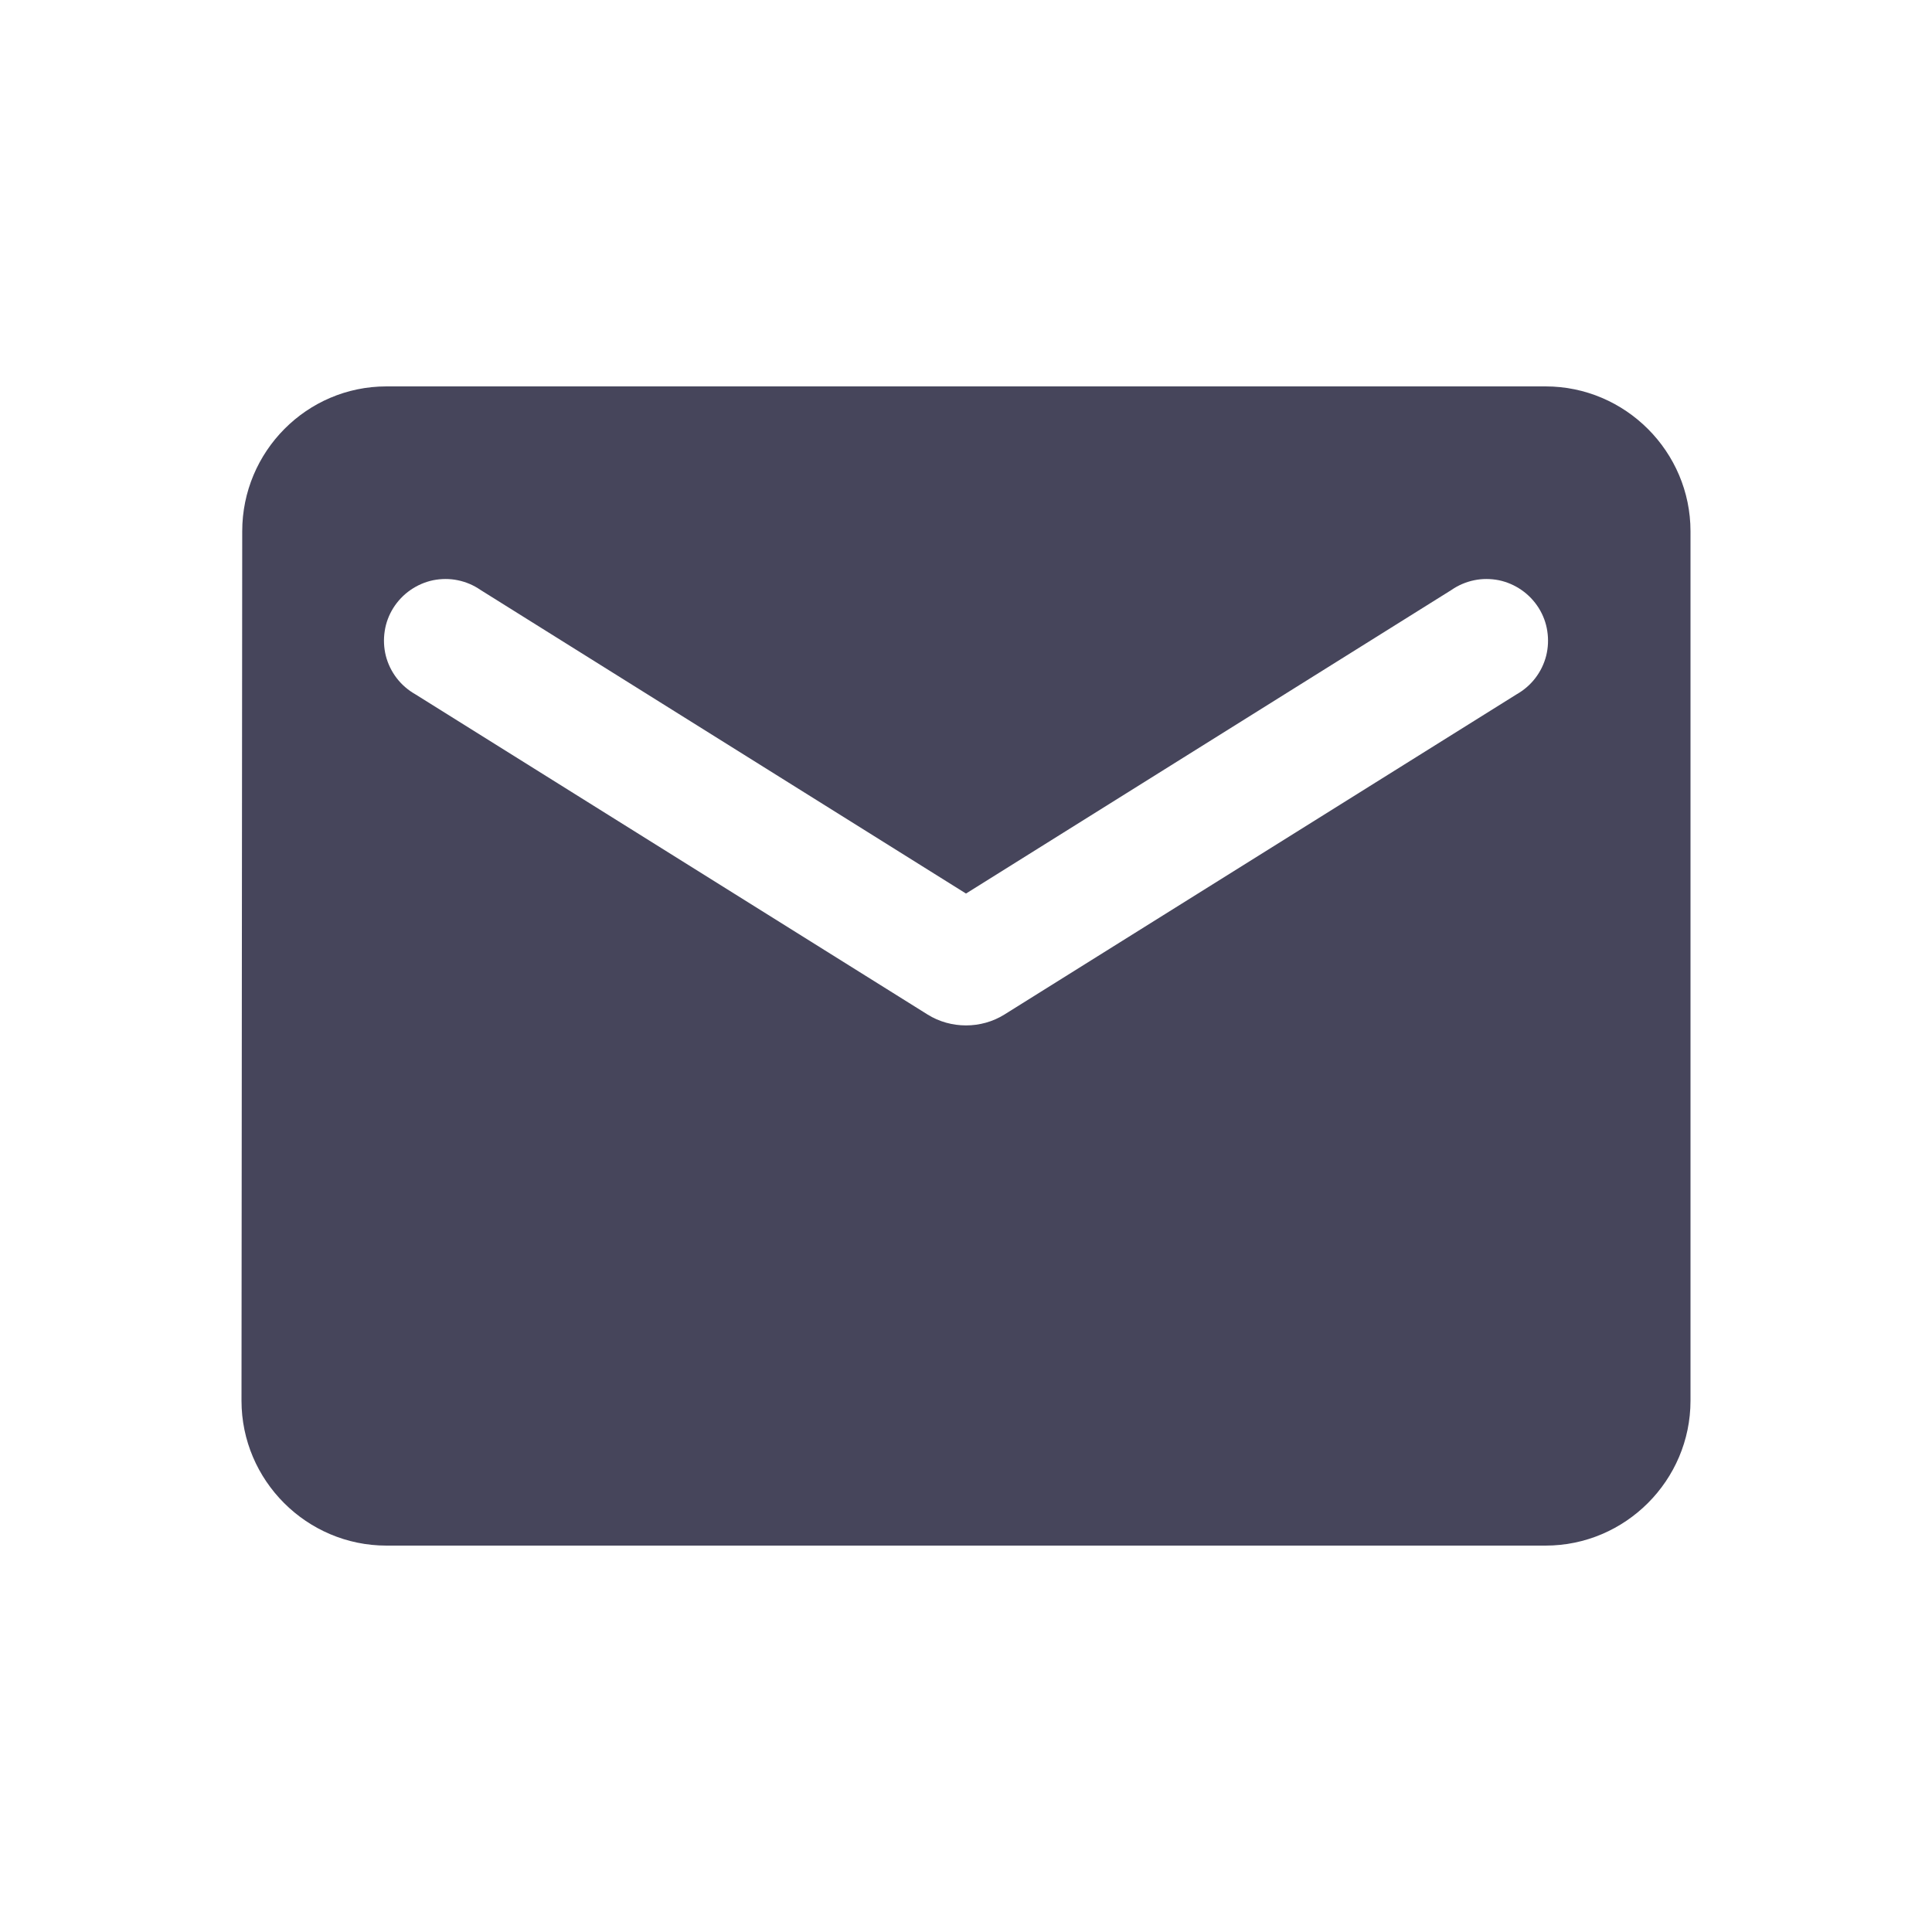
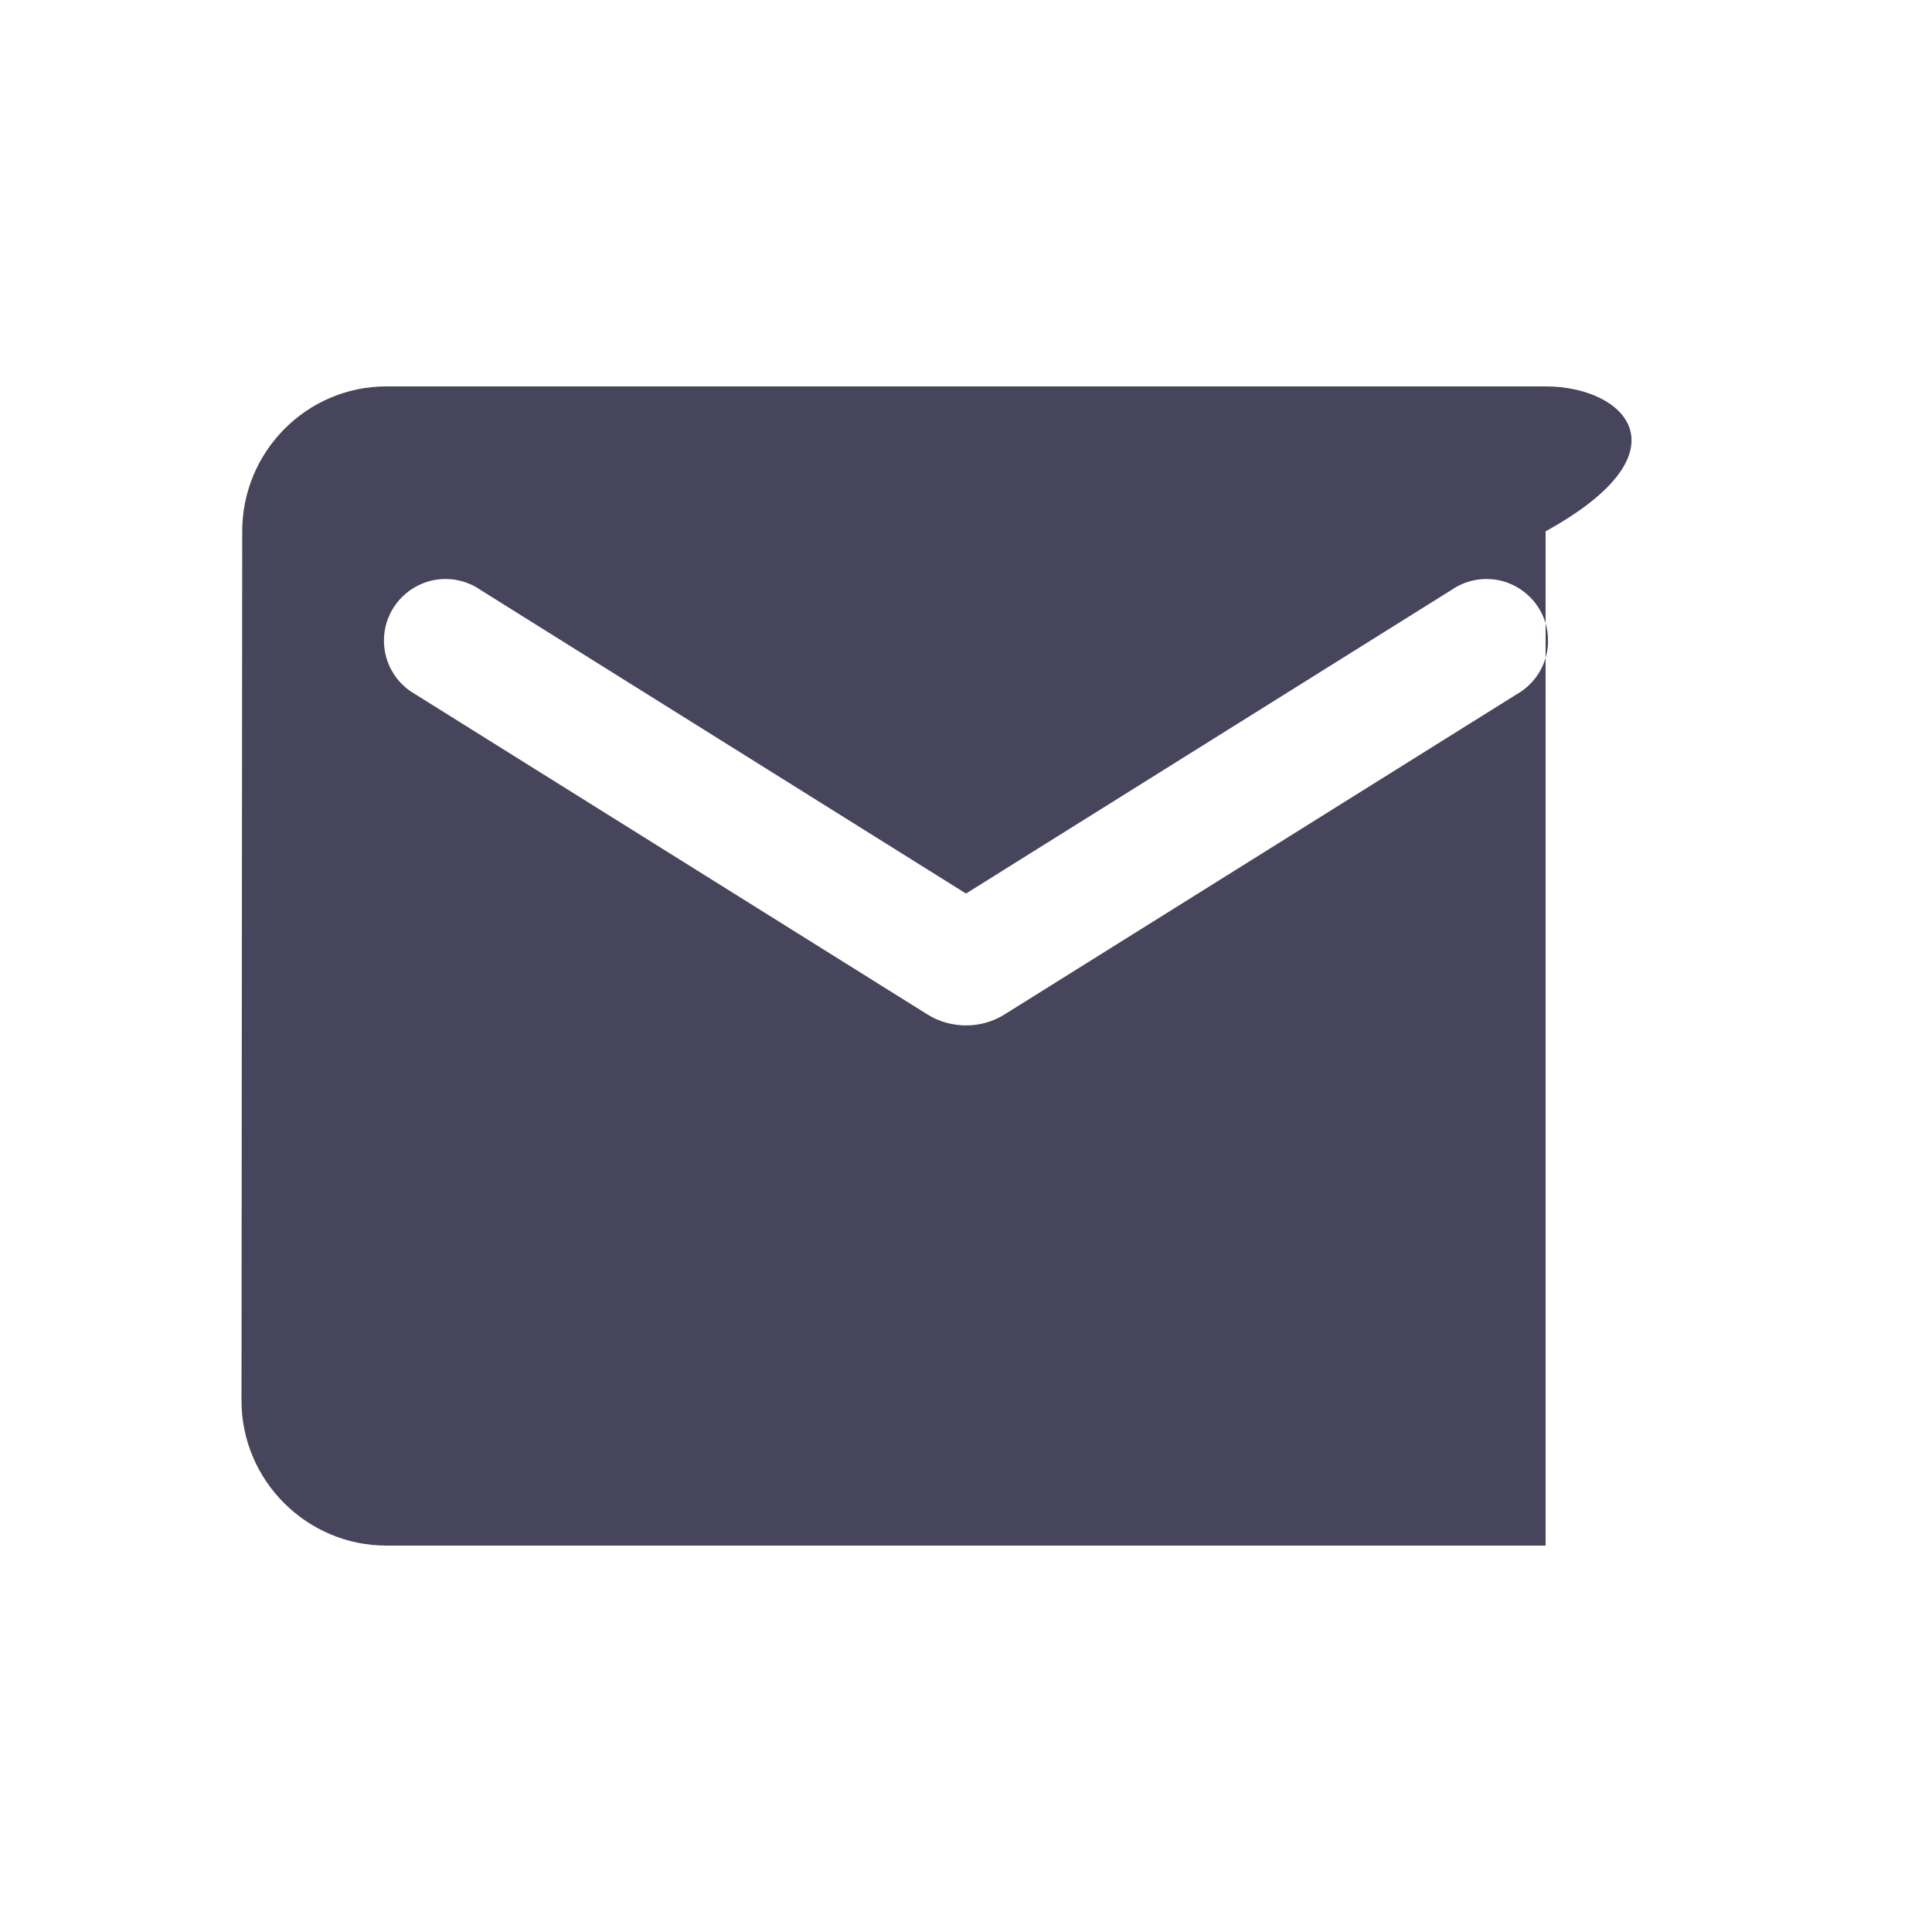
<svg xmlns="http://www.w3.org/2000/svg" width="24" height="24" viewBox="0 0 24 24" fill="none">
-   <path d="M19.2 4.8H4.8C3.81 4.8 3.009 5.61 3.009 6.6L3 17.4C3 18.39 3.81 19.2 4.8 19.2H19.2C20.19 19.2 21 18.39 21 17.4V6.6C21 5.61 20.19 4.8 19.2 4.8ZM18.84 8.625L12.477 12.603C12.189 12.783 11.811 12.783 11.523 12.603L5.16 8.625C5.07 8.574 4.991 8.506 4.928 8.424C4.865 8.342 4.819 8.248 4.793 8.147C4.768 8.047 4.763 7.943 4.779 7.84C4.794 7.738 4.831 7.64 4.886 7.552C4.941 7.465 5.013 7.389 5.098 7.33C5.183 7.271 5.279 7.229 5.38 7.208C5.481 7.188 5.586 7.187 5.687 7.208C5.789 7.229 5.885 7.27 5.97 7.329L12 11.1L18.03 7.329C18.115 7.27 18.211 7.229 18.313 7.208C18.414 7.187 18.519 7.188 18.62 7.208C18.721 7.229 18.817 7.271 18.902 7.33C18.987 7.389 19.059 7.465 19.114 7.552C19.169 7.64 19.206 7.738 19.221 7.84C19.237 7.943 19.232 8.047 19.207 8.147C19.181 8.248 19.135 8.342 19.072 8.424C19.009 8.506 18.93 8.574 18.84 8.625Z" fill="#46455B" />
+   <path d="M19.2 4.8H4.8C3.81 4.8 3.009 5.61 3.009 6.6L3 17.4C3 18.39 3.81 19.2 4.8 19.2H19.2V6.6C21 5.61 20.19 4.8 19.2 4.8ZM18.84 8.625L12.477 12.603C12.189 12.783 11.811 12.783 11.523 12.603L5.16 8.625C5.07 8.574 4.991 8.506 4.928 8.424C4.865 8.342 4.819 8.248 4.793 8.147C4.768 8.047 4.763 7.943 4.779 7.84C4.794 7.738 4.831 7.64 4.886 7.552C4.941 7.465 5.013 7.389 5.098 7.33C5.183 7.271 5.279 7.229 5.38 7.208C5.481 7.188 5.586 7.187 5.687 7.208C5.789 7.229 5.885 7.27 5.97 7.329L12 11.1L18.03 7.329C18.115 7.27 18.211 7.229 18.313 7.208C18.414 7.187 18.519 7.188 18.62 7.208C18.721 7.229 18.817 7.271 18.902 7.33C18.987 7.389 19.059 7.465 19.114 7.552C19.169 7.64 19.206 7.738 19.221 7.84C19.237 7.943 19.232 8.047 19.207 8.147C19.181 8.248 19.135 8.342 19.072 8.424C19.009 8.506 18.93 8.574 18.84 8.625Z" fill="#46455B" />
</svg>